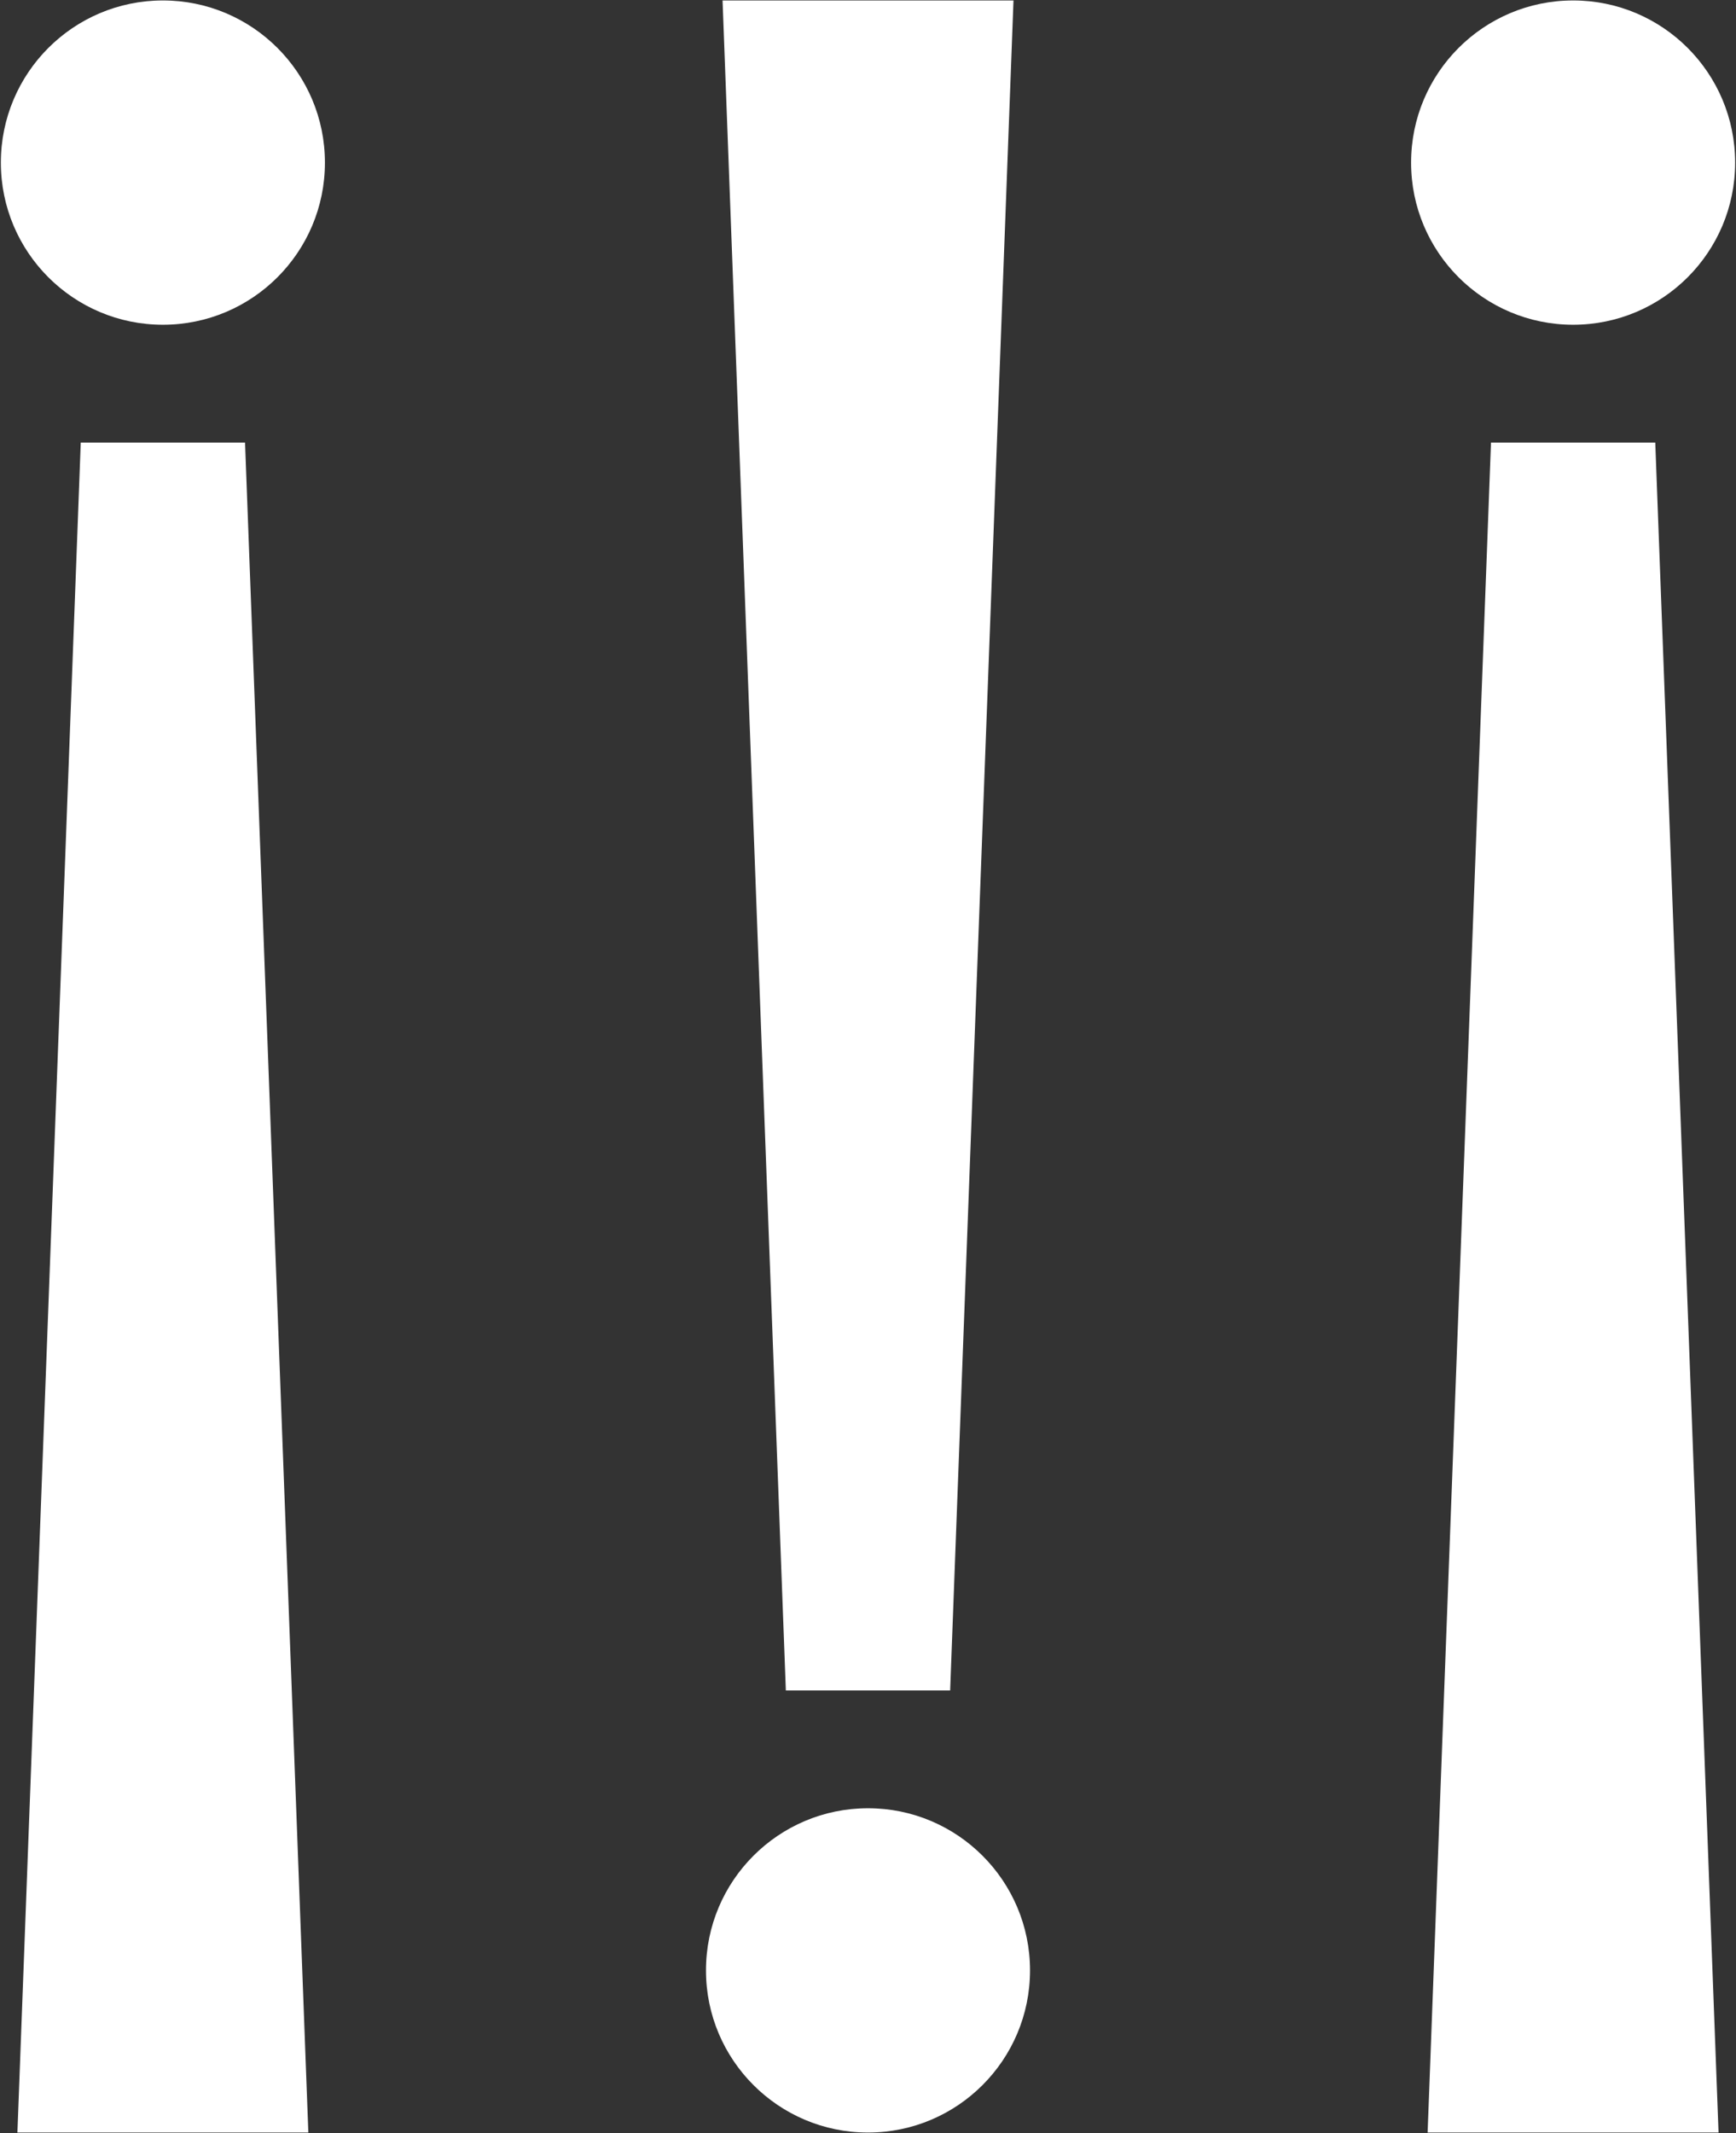
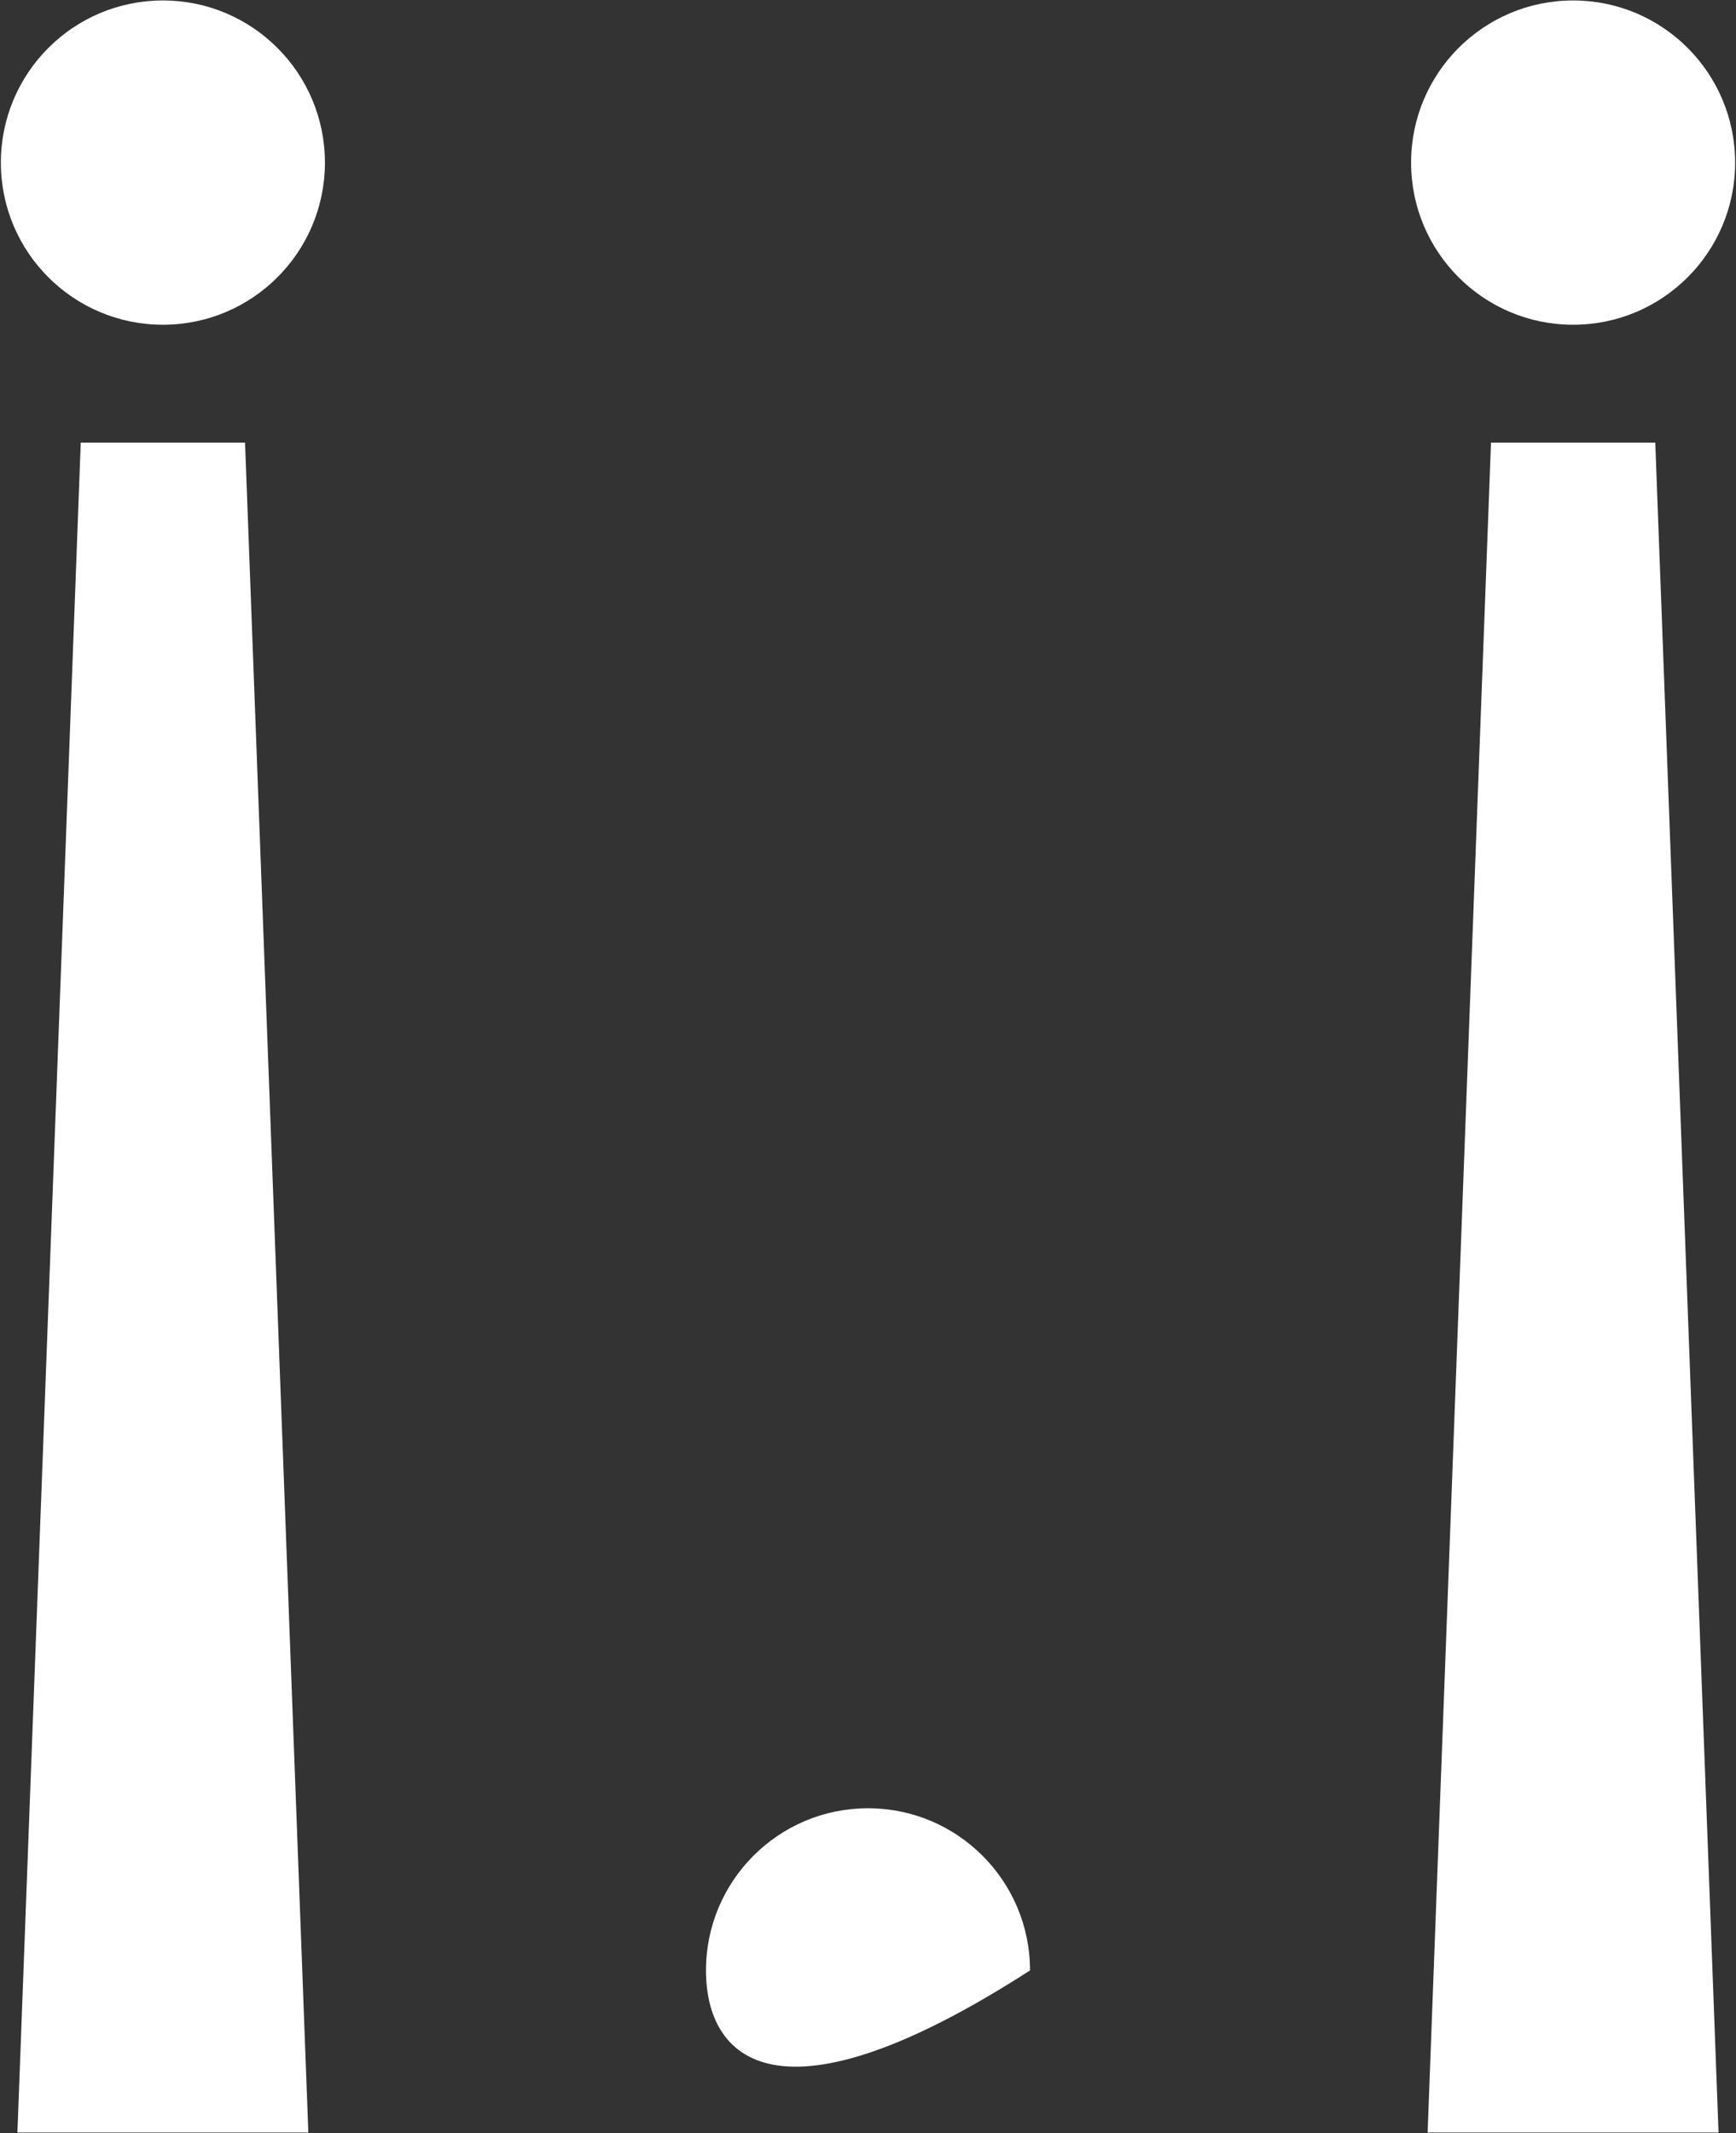
<svg xmlns="http://www.w3.org/2000/svg" version="1.1" id="レイヤー_1" x="0px" y="0px" width="1000px" height="1228px" viewBox="0 0 1000 1228" enable-background="new 0 0 1000 1228" xml:space="preserve">
  <rect x="0" y="0" width="1000" height="1228" fill="#333333" stroke="none" />
  <g>
    <g>
      <polygon fill="#FFFFFF" points="177.616,1227.74 10.031,1227.74 46.517,254.798 141.152,254.798   " />
      <path fill="#FFFFFF" d="M187.169,93.634c0,51.529-41.789,93.328-93.329,93.328c-51.552,0-93.34-41.799-93.34-93.328    C0.5,42.06,42.288,0.26,93.84,0.26C145.38,0.26,187.169,42.06,187.169,93.634z" />
    </g>
    <g>
-       <polygon fill="#FFFFFF" points="416.224,0.26 583.809,0.26 547.322,973.225 452.677,973.225   " />
-       <path fill="#FFFFFF" d="M406.671,1134.4c0-51.562,41.788-93.363,93.318-93.363c51.552,0,93.339,41.801,93.339,93.363    c0,51.541-41.787,93.34-93.339,93.34C448.459,1227.74,406.671,1185.941,406.671,1134.4z" />
+       <path fill="#FFFFFF" d="M406.671,1134.4c0-51.562,41.788-93.363,93.318-93.363c51.552,0,93.339,41.801,93.339,93.363    C448.459,1227.74,406.671,1185.941,406.671,1134.4z" />
    </g>
    <g>
      <polygon fill="#FFFFFF" points="989.947,1227.74 822.361,1227.74 858.869,254.798 953.494,254.798   " />
      <path fill="#FFFFFF" d="M999.5,93.634c0,51.529-41.768,93.328-93.318,93.328c-51.553,0-93.34-41.799-93.34-93.328    c0-51.575,41.787-93.374,93.34-93.374C957.732,0.26,999.5,42.06,999.5,93.634z" />
    </g>
  </g>
</svg>